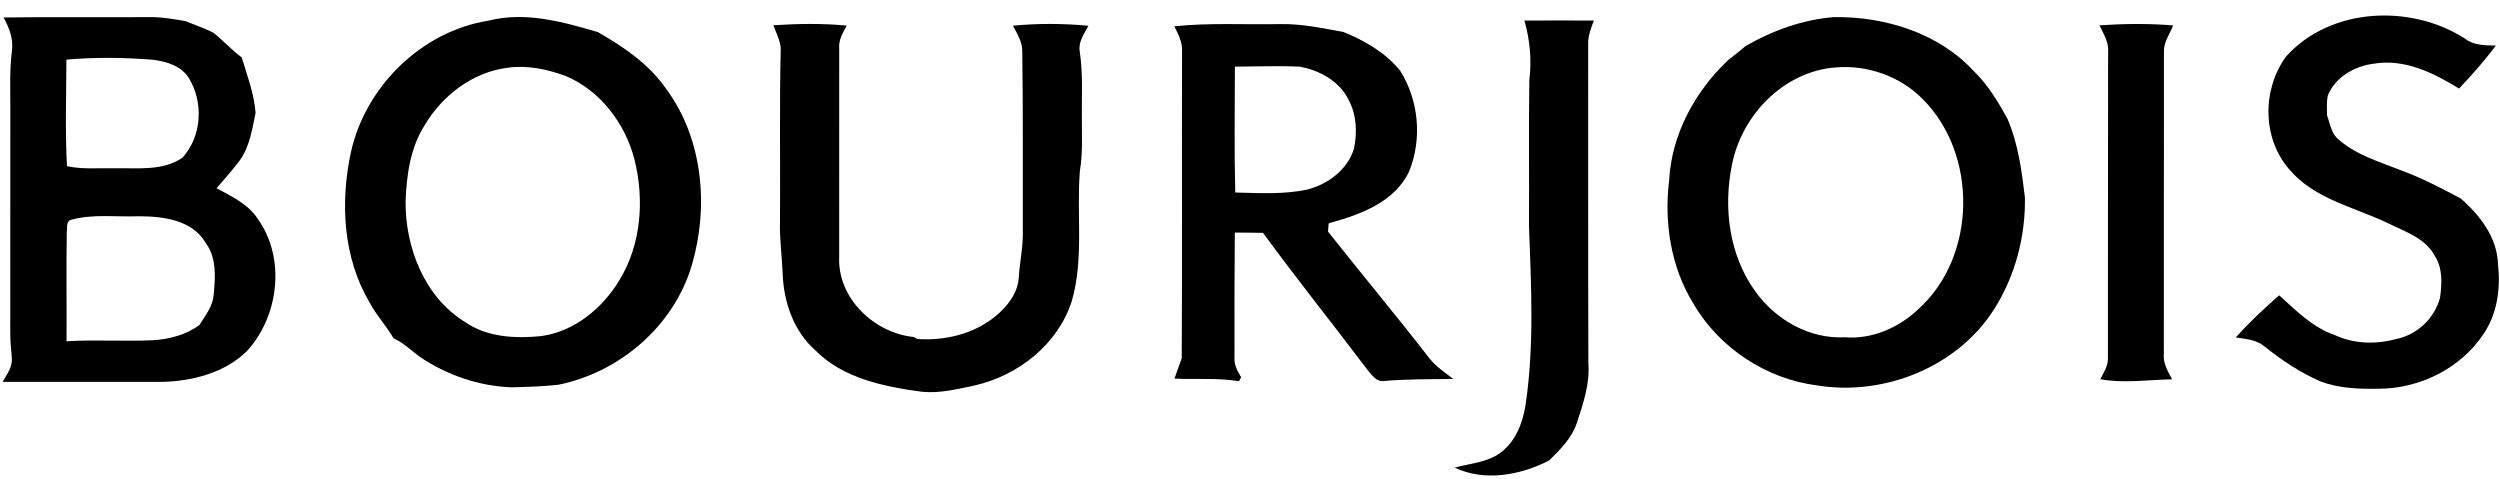
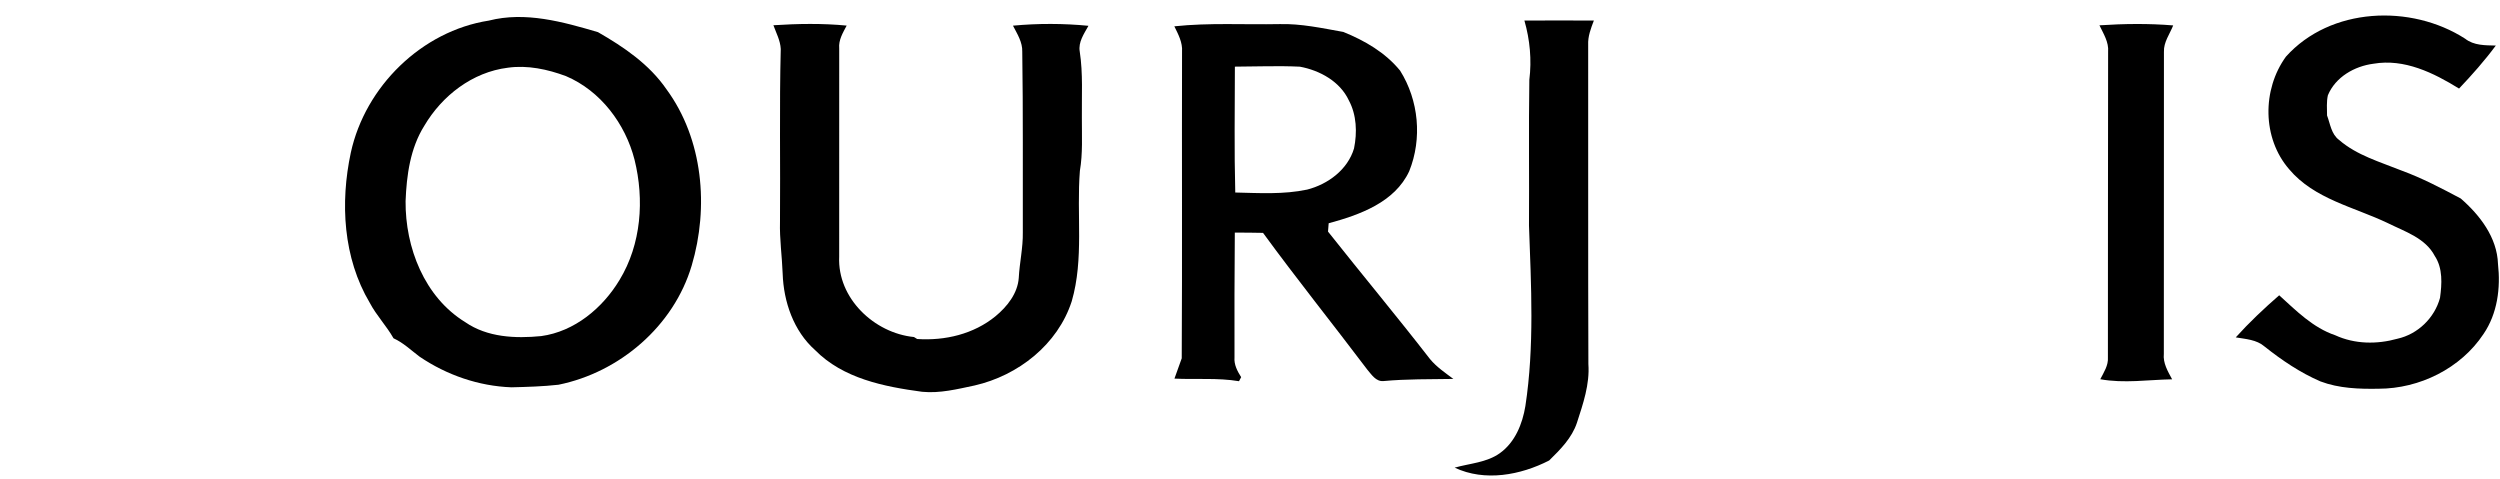
<svg xmlns="http://www.w3.org/2000/svg" width="721pt" height="138pt" viewBox="0 0 721 138" version="1.1">
  <g id="#000000ff">
-     <path fill="#000000" opacity="1.00" d=" M 1.03 5.04 C 15.01 4.85 28.99 5.03 42.97 4.94 C 46.50 4.87 49.99 5.48 53.45 6.09 C 56.14 7.17 58.90 8.10 61.49 9.41 C 64.37 11.63 66.75 14.42 69.71 16.55 C 71.29 21.82 73.29 27.00 73.71 32.53 C 72.73 37.22 72.04 42.20 69.19 46.20 C 67.10 49.02 64.72 51.62 62.46 54.29 C 66.74 56.61 71.45 58.78 74.24 62.97 C 82.47 74.33 80.50 91.10 71.22 101.25 C 64.86 107.49 55.65 109.88 46.95 110.14 C 31.56 110.11 16.16 110.17 0.76 110.12 C 1.97 108.00 3.63 105.83 3.41 103.26 C 3.21 100.84 2.96 98.42 2.96 95.99 C 2.99 74.32 2.96 52.64 2.98 30.97 C 2.99 25.56 2.75 20.12 3.43 14.74 C 3.94 11.32 2.66 7.99 1.03 5.04 M 19.15 17.20 C 19.12 27.44 18.75 37.70 19.32 47.92 C 23.78 48.90 28.41 48.42 32.94 48.53 C 39.56 48.38 46.84 49.44 52.63 45.47 C 58.23 39.31 58.75 29.54 54.48 22.53 C 52.27 18.98 47.95 17.70 44.03 17.23 C 35.76 16.57 27.43 16.47 19.15 17.20 M 20.42 63.41 C 18.96 63.89 19.47 65.77 19.26 66.91 C 19.08 77.41 19.27 87.92 19.19 98.42 C 27.45 97.92 35.73 98.49 44.00 98.13 C 48.78 97.85 53.60 96.60 57.52 93.74 C 59.16 91.04 61.33 88.44 61.60 85.15 C 62.13 80.01 62.54 74.30 59.23 69.93 C 55.33 63.37 46.94 62.38 40.02 62.37 C 33.49 62.62 26.79 61.63 20.42 63.41 Z" />
    <path fill="#000000" opacity="1.00" d=" M 140.98 5.94 C 151.52 3.25 162.32 6.29 172.45 9.27 C 179.93 13.56 187.26 18.54 192.22 25.76 C 202.79 40.16 204.48 59.79 199.48 76.60 C 194.30 94.04 178.72 107.37 161.06 110.96 C 156.56 111.46 152.03 111.59 147.51 111.70 C 138.05 111.36 128.85 108.17 121.02 102.87 C 118.56 101.03 116.33 98.84 113.49 97.56 C 111.47 93.98 108.56 90.98 106.64 87.33 C 98.95 74.39 98.08 58.45 101.18 44.00 C 105.34 24.95 121.61 8.96 140.98 5.94 M 146.46 19.53 C 136.26 20.79 127.49 27.58 122.36 36.29 C 118.31 42.75 117.26 50.53 116.97 58.00 C 116.86 71.37 122.39 85.67 134.16 92.90 C 140.54 97.31 148.62 97.66 156.08 96.93 C 165.69 95.62 173.81 88.85 178.69 80.72 C 184.95 70.42 185.86 57.59 183.00 46.06 C 180.35 35.70 173.20 26.18 163.22 21.95 C 157.92 19.98 152.12 18.73 146.46 19.53 Z" />
-     <path fill="#000000" opacity="1.00" d=" M 503.40 13.30 C 511.24 8.77 519.94 5.63 529.00 4.93 C 543.71 4.76 559.17 9.54 569.33 20.60 C 573.36 24.51 576.27 29.38 578.95 34.26 C 582.04 41.42 583.07 49.27 583.99 56.95 C 584.16 68.23 581.18 79.61 575.11 89.17 C 564.55 105.86 543.32 114.32 524.05 111.15 C 509.45 109.32 495.83 100.37 488.41 87.63 C 481.88 77.10 479.88 64.21 481.38 52.03 C 482.07 38.78 488.84 26.38 498.36 17.36 C 500.08 16.05 501.75 14.69 503.40 13.30 M 529.39 19.45 C 514.44 20.58 502.25 33.22 499.49 47.58 C 496.97 59.90 498.68 73.60 506.18 83.96 C 511.99 92.17 521.82 97.82 532.04 97.27 C 539.90 97.91 547.57 94.53 553.21 89.20 C 570.14 73.98 570.48 44.50 554.46 28.53 C 547.98 21.98 538.52 18.65 529.39 19.45 Z" />
    <path fill="#000000" opacity="1.00" d=" M 659.26 16.34 C 672.08 2.06 695.28 1.10 710.93 11.15 C 713.47 13.15 716.72 13.06 719.79 13.14 C 716.55 17.52 712.93 21.60 709.19 25.54 C 701.84 21.00 693.41 16.85 684.51 18.38 C 679.04 19.08 673.54 22.22 671.36 27.48 C 670.93 29.39 671.12 31.37 671.12 33.30 C 672.05 35.75 672.33 38.68 674.59 40.36 C 679.74 44.82 686.44 46.70 692.64 49.20 C 698.55 51.36 704.12 54.30 709.67 57.24 C 715.20 62.04 720.17 68.50 720.42 76.11 C 721.20 83.07 720.26 90.44 716.24 96.33 C 709.67 106.25 697.80 112.10 686.00 112.11 C 680.36 112.21 674.56 112.02 669.22 110.00 C 663.38 107.48 658.06 103.88 653.09 99.93 C 650.78 97.93 647.65 97.79 644.79 97.30 C 648.69 92.98 652.93 88.98 657.32 85.16 C 662.23 89.61 667.04 94.51 673.49 96.69 C 679.11 99.28 685.52 99.34 691.42 97.69 C 697.30 96.38 702.13 91.70 703.70 85.90 C 704.25 81.89 704.54 77.38 702.20 73.84 C 699.50 68.64 693.56 66.79 688.65 64.35 C 678.95 59.70 667.43 57.42 660.20 48.82 C 652.41 39.86 652.38 25.84 659.26 16.34 Z" />
    <path fill="#000000" opacity="1.00" d=" M 439.64 5.93 C 446.32 5.89 452.99 5.89 459.67 5.93 C 458.81 8.19 457.91 10.50 458.03 12.97 C 458.07 43.65 457.98 74.33 458.09 105.00 C 458.51 110.84 456.56 116.45 454.79 121.92 C 453.33 126.31 450.01 129.64 446.78 132.80 C 438.52 137.04 428.21 138.97 419.52 134.87 C 423.89 133.63 428.77 133.42 432.58 130.68 C 436.94 127.55 439.08 122.25 439.92 117.10 C 442.55 99.87 441.58 82.37 440.96 65.03 C 441.05 51.03 440.85 37.02 441.06 23.02 C 441.78 17.28 441.23 11.48 439.64 5.93 Z" />
    <path fill="#000000" opacity="1.00" d=" M 223.05 7.28 C 230.08 6.83 237.16 6.70 244.18 7.38 C 243.10 9.43 241.80 11.53 242.03 13.96 C 242.03 33.99 242.03 54.01 242.02 74.04 C 241.48 85.99 252.12 96.07 263.59 97.20 L 264.51 97.77 C 272.53 98.31 280.81 96.36 287.11 91.20 C 290.46 88.43 293.49 84.64 293.81 80.15 C 294.04 75.75 295.06 71.43 294.98 67.01 C 294.94 49.65 295.08 32.29 294.82 14.94 C 294.92 12.16 293.36 9.77 292.14 7.40 C 299.38 6.73 306.68 6.74 313.91 7.44 C 312.65 9.73 310.92 12.12 311.40 14.88 C 312.37 21.22 311.94 27.65 312.01 34.03 C 311.99 39.11 312.30 44.23 311.44 49.26 C 310.44 61.77 312.64 74.64 309.09 86.88 C 305.05 99.37 293.64 108.30 281.08 111.17 C 276.10 112.22 271.06 113.50 265.93 112.99 C 254.96 111.51 243.13 109.17 235.05 100.95 C 228.87 95.45 225.99 87.03 225.72 78.92 C 225.54 73.93 224.81 68.98 224.95 63.98 C 225.09 47.36 224.75 30.74 225.17 14.12 C 225.05 11.70 223.86 9.52 223.05 7.28 Z" />
    <path fill="#000000" opacity="1.00" d=" M 338.68 7.59 C 348.75 6.52 358.88 7.15 368.99 6.95 C 375.21 6.78 381.32 8.13 387.41 9.21 C 393.62 11.73 399.49 15.12 403.79 20.37 C 409.18 28.95 410.20 39.97 406.42 49.37 C 402.25 58.37 392.10 61.97 383.19 64.39 C 383.14 64.99 383.05 66.19 383.00 66.79 C 392.74 79.10 402.80 91.16 412.42 103.56 C 414.31 105.85 416.80 107.51 419.14 109.28 C 412.42 109.39 405.69 109.28 398.98 109.90 C 396.81 110.09 395.55 108.01 394.32 106.59 C 384.36 93.40 374.01 80.51 364.26 67.16 C 361.54 67.10 358.83 67.08 356.12 67.08 C 356.01 79.07 356.01 91.06 356.03 103.05 C 355.85 105.17 356.86 107.04 357.95 108.77 C 357.79 109.06 357.48 109.65 357.33 109.94 C 351.17 108.91 344.91 109.50 338.71 109.19 C 339.43 107.25 340.09 105.29 340.81 103.34 C 340.98 73.87 340.82 44.38 340.90 14.90 C 341.09 12.25 339.80 9.88 338.68 7.59 M 356.14 19.22 C 356.13 31.31 355.93 43.42 356.25 55.52 C 363.16 55.68 370.17 56.12 376.98 54.68 C 382.99 53.14 388.68 48.93 390.50 42.81 C 391.44 38.22 391.26 33.15 389.01 28.96 C 386.47 23.49 380.60 20.28 374.88 19.23 C 368.64 18.93 362.39 19.20 356.14 19.22 Z" />
    <path fill="#000000" opacity="1.00" d=" M 605.48 7.30 C 612.55 6.84 619.67 6.74 626.75 7.33 C 625.76 9.82 623.97 12.15 624.08 14.95 C 624.07 43.97 624.08 72.99 624.05 102.02 C 623.77 104.74 625.21 107.10 626.44 109.39 C 619.54 109.52 612.56 110.62 605.72 109.37 C 606.73 107.39 608.09 105.39 607.92 103.04 C 607.91 73.68 607.96 44.32 607.98 14.96 C 608.22 12.14 606.63 9.72 605.48 7.30 Z" />
  </g>
</svg>